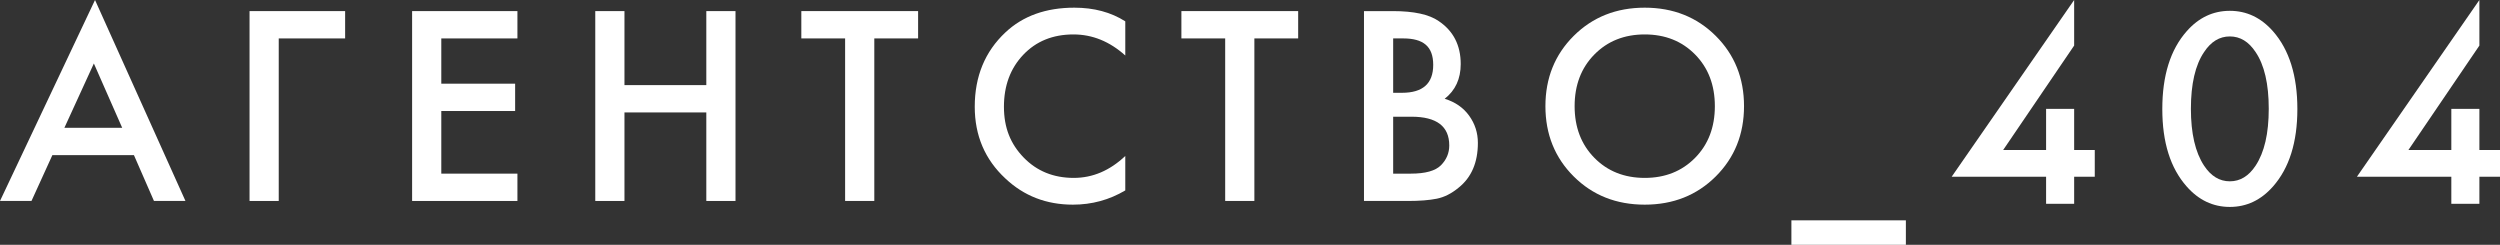
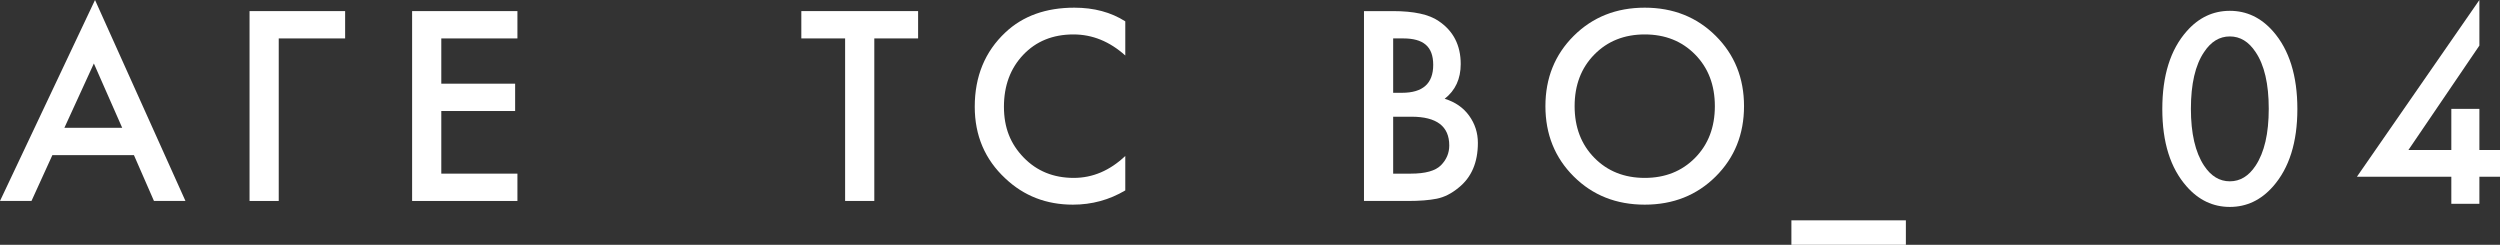
<svg xmlns="http://www.w3.org/2000/svg" width="1920" height="188" viewBox="0 0 1920 188" fill="none">
  <rect x="0" y="0" width="1920" height="188" fill="#333333" stroke="none" />
  <path d="M118.246 154.34L102.863 119.145H40.222L24.178 154.34H0L72.972 0L142.432 154.34H118.254H118.246ZM49.448 98.158H93.845L72.088 48.748L49.448 98.158Z" fill="white" />
  <path d="M191.649 154.341V8.526H265.06V29.514H214.066V154.341H191.649Z" fill="white" />
  <path d="M397.382 8.526V29.514H338.916V64.27H395.621V85.258H338.916V133.353H397.382V154.341H316.499V8.526H397.382Z" fill="white" />
-   <path d="M479.588 8.526V65.37H542.451V8.526H564.868V154.341H542.451V86.35H479.588V154.341H457.17V8.526H479.588Z" fill="white" />
  <path d="M705.093 29.506H671.467V154.333H649.049V29.506H615.423V8.519H705.101V29.506H705.093Z" fill="white" />
  <path d="M864.223 16.39V42.621C852.207 31.835 838.945 26.446 824.439 26.446C808.609 26.446 795.755 31.658 785.861 42.075C775.967 52.5 771.024 65.792 771.024 81.975C771.024 98.158 776.082 110.581 786.192 120.998C796.301 131.423 809.125 136.627 824.654 136.627C839.161 136.627 852.345 131.015 864.215 119.791V146.245C851.907 153.533 838.499 157.177 823.993 157.177C803.62 157.177 786.33 150.473 772.123 137.066C756.44 122.497 748.606 104.131 748.606 81.975C748.606 58.658 756.44 39.638 772.123 24.916C785.6 12.239 803.259 5.896 825.092 5.896C840.183 5.896 853.229 9.394 864.215 16.39H864.223Z" fill="white" />
-   <path d="M996.984 29.506H963.357V154.333H940.94V29.506H907.313V8.519H996.991V29.506H996.984Z" fill="white" />
  <path d="M1047.53 8.526H1069.73C1085.85 8.526 1097.57 11.079 1104.9 16.176C1116.18 23.756 1121.83 34.757 1121.83 49.187C1121.83 60.557 1117.72 69.444 1109.52 75.856C1117.57 78.339 1123.84 82.667 1128.31 88.864C1132.77 95.06 1135.01 102.018 1135.01 109.744C1135.01 124.758 1130.1 136.198 1120.29 144.07C1114.86 148.59 1109.26 151.427 1103.47 152.596C1097.69 153.764 1090.25 154.341 1081.16 154.341H1047.54V8.526H1047.53ZM1069.95 29.514V71.266H1076.76C1092.73 71.266 1100.71 64.124 1100.71 49.84C1100.71 35.557 1093.02 29.506 1077.64 29.506H1069.94L1069.95 29.514ZM1069.95 89.633V133.353H1083.58C1094.71 133.353 1102.41 131.208 1106.66 126.903C1110.91 122.606 1113.03 117.539 1113.03 111.712C1113.03 96.99 1103.36 89.633 1084.02 89.633H1069.95Z" fill="white" />
  <path d="M1208.64 27.538C1223.15 13.108 1241.32 5.896 1263.15 5.896C1284.98 5.896 1303.15 13.108 1317.66 27.538C1332.16 41.968 1339.41 59.965 1339.41 81.537C1339.41 103.109 1332.16 121.106 1317.66 135.536C1303.15 149.966 1284.98 157.177 1263.15 157.177C1241.32 157.177 1223.14 149.966 1208.64 135.536C1194.14 121.106 1186.88 103.109 1186.88 81.537C1186.88 59.965 1194.14 41.968 1208.64 27.538ZM1224.47 121.213C1234.58 131.484 1247.48 136.627 1263.16 136.627C1278.84 136.627 1291.73 131.492 1301.84 121.213C1311.95 110.942 1317.01 97.712 1317.01 81.537C1317.01 65.362 1311.95 52.131 1301.84 41.86C1291.73 31.589 1278.83 26.446 1263.16 26.446C1247.48 26.446 1234.58 31.581 1224.47 41.86C1214.36 52.131 1209.31 65.362 1209.31 81.537C1209.31 97.712 1214.36 110.942 1224.47 121.213Z" fill="white" />
  <path d="M1375.79 169.205V188.009H1463.71V169.205H1375.79Z" fill="white" />
  <path d="M1745.7 24.046C1736.47 13.552 1725.41 8.309 1712.51 8.309C1699.62 8.309 1688.54 13.552 1679.33 24.046C1666.86 38.183 1660.65 58.072 1660.65 83.718C1660.65 109.365 1666.86 129.045 1679.33 143.183C1688.55 153.677 1699.61 158.92 1712.51 158.92C1725.41 158.92 1736.47 153.677 1745.7 143.183C1758.14 129.045 1764.38 109.226 1764.38 83.718C1764.38 58.21 1758.14 38.183 1745.7 24.046ZM1732.3 127.231C1727.01 135.249 1720.43 139.247 1712.51 139.247C1704.6 139.247 1698.01 135.249 1692.73 127.231C1685.99 117.029 1682.61 102.453 1682.61 83.51C1682.61 64.568 1685.98 49.907 1692.73 39.998C1698.01 31.979 1704.59 27.982 1712.51 27.982C1720.44 27.982 1727.01 31.979 1732.3 39.998C1739.02 49.907 1742.4 64.414 1742.4 83.51C1742.4 102.607 1739.03 117.029 1732.3 127.231Z" fill="white" />
-   <path d="M1608.78 115.202V135.751H1592.95V156.531H1571.4V135.751H1498.87L1592.95 0V34.995L1538.43 115.202H1571.4V83.62H1592.95V115.202H1608.78Z" fill="white" />
  <path d="M1920 115.202V135.751H1904.17V156.531H1882.62V135.751H1810.1L1904.17 0V34.995L1849.66 115.202H1882.62V83.62H1904.17V115.202H1920Z" fill="white" />
</svg>